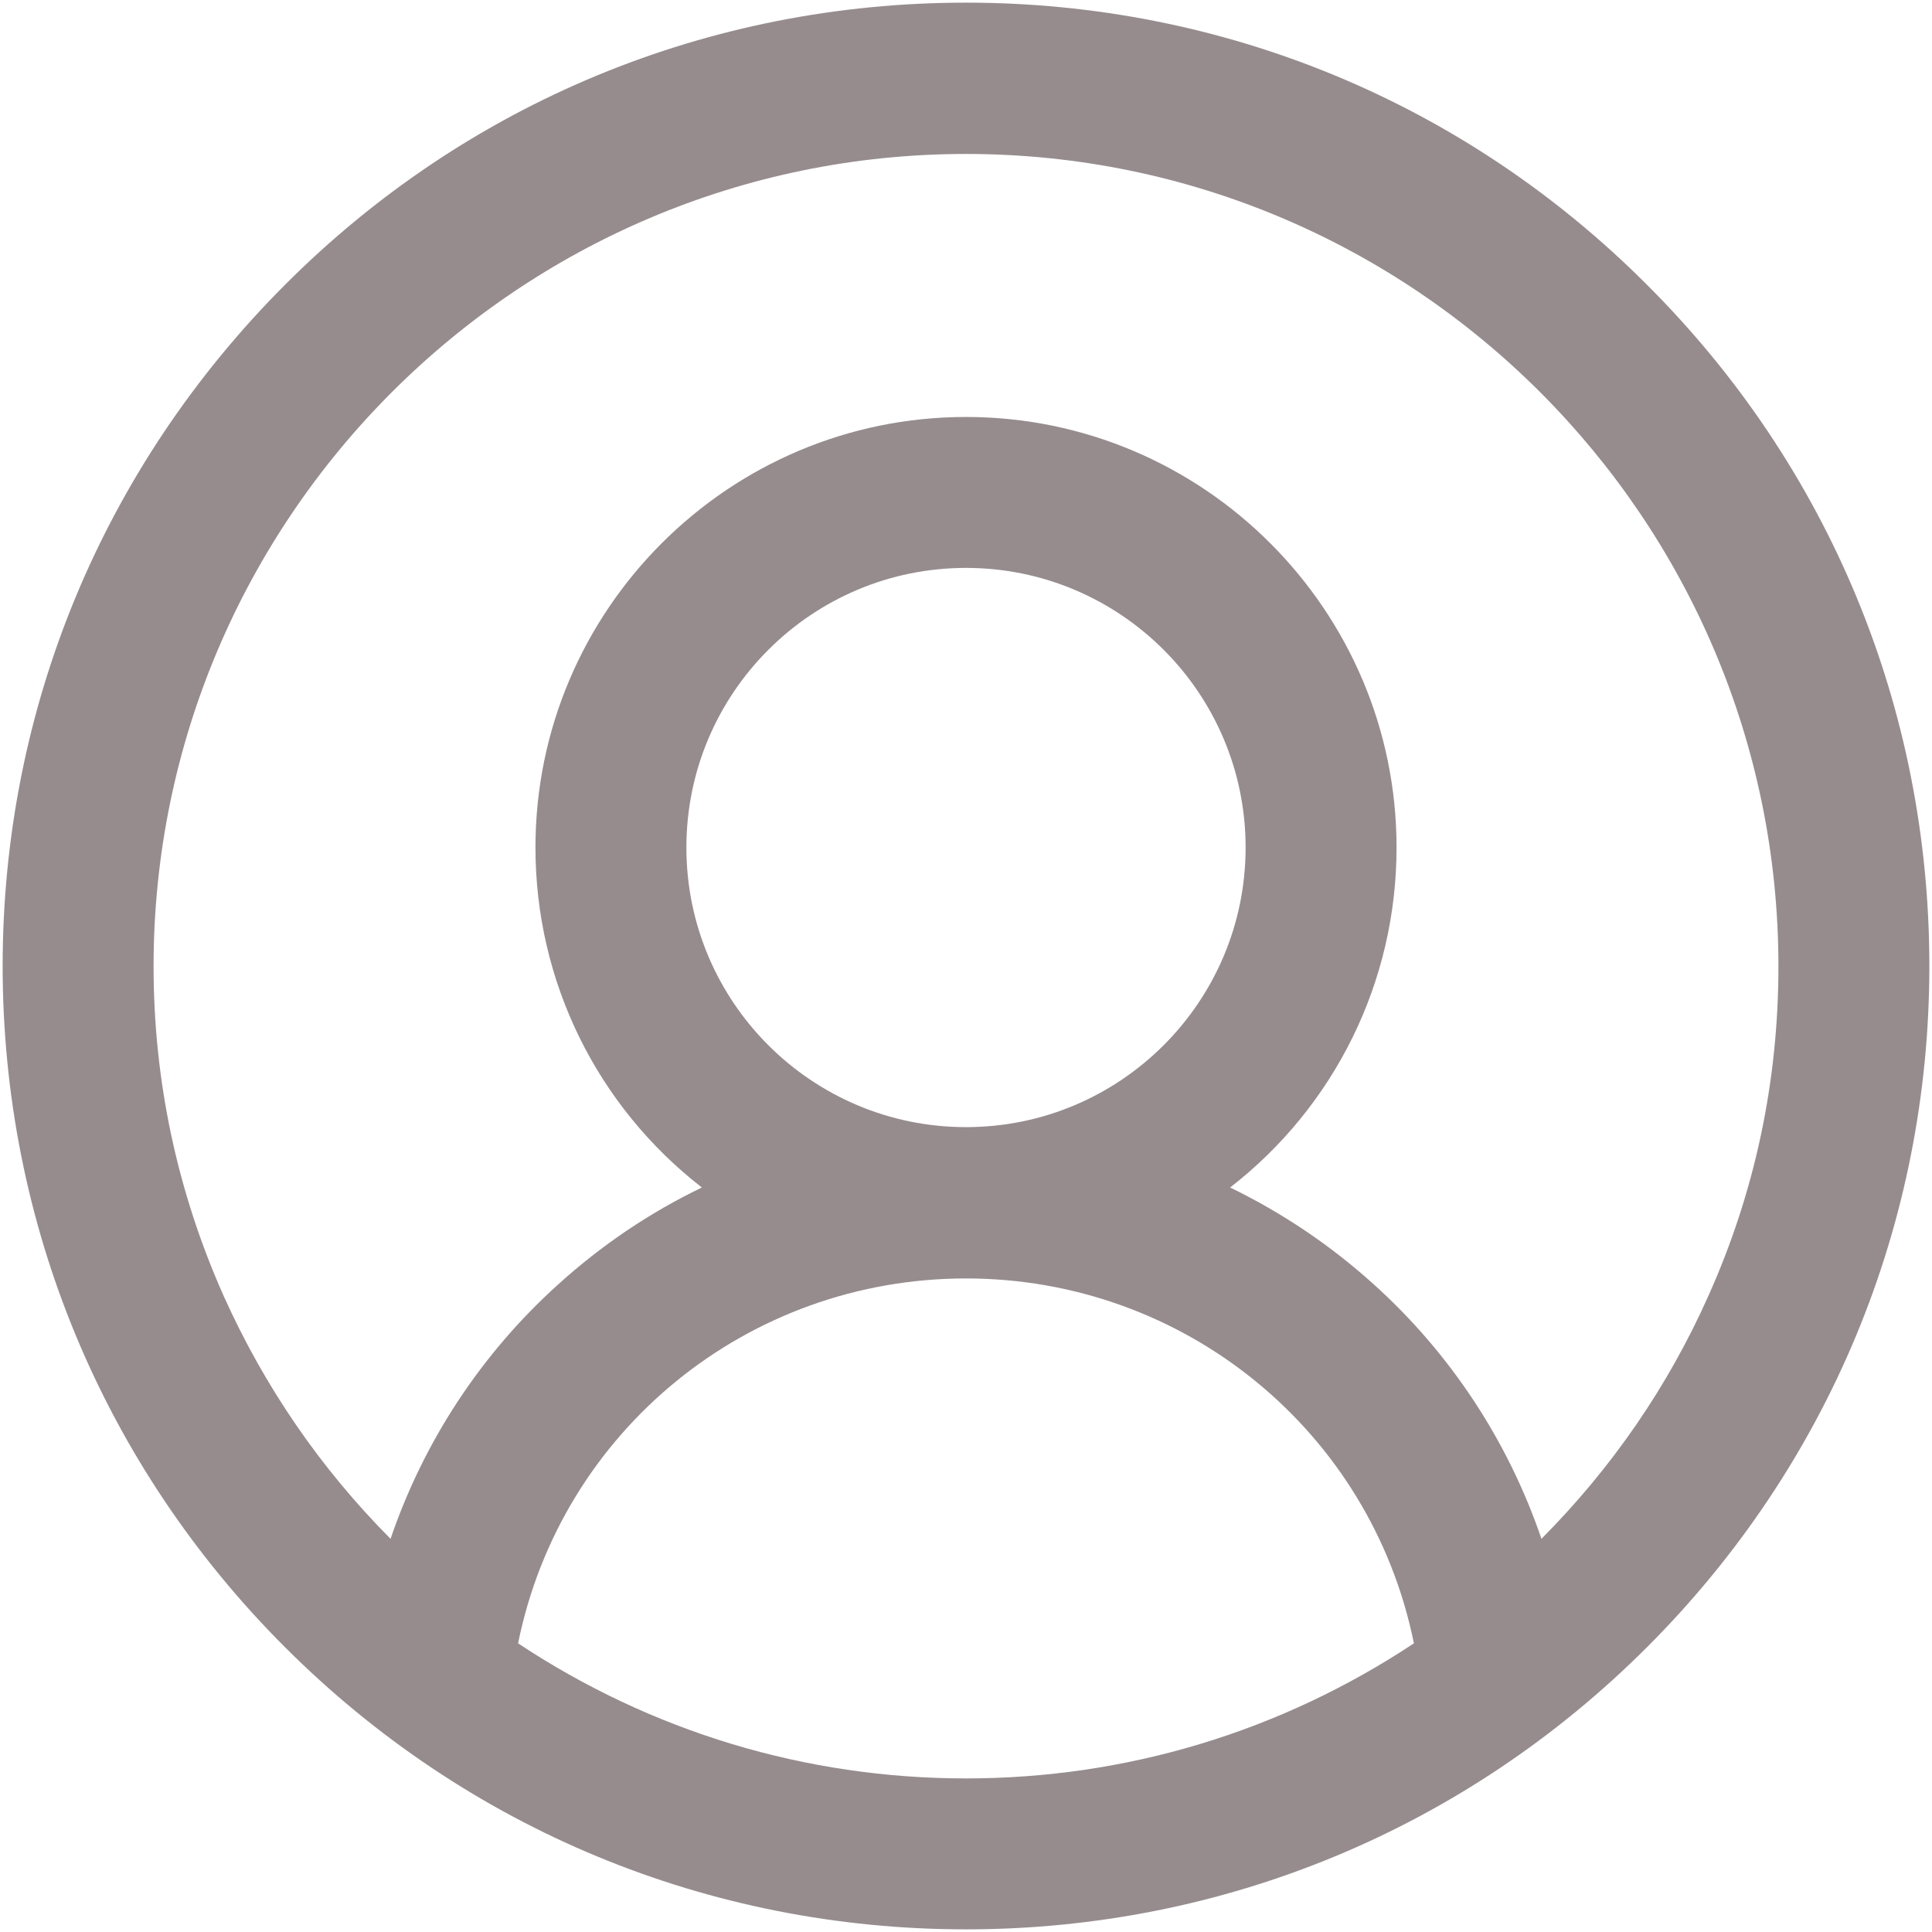
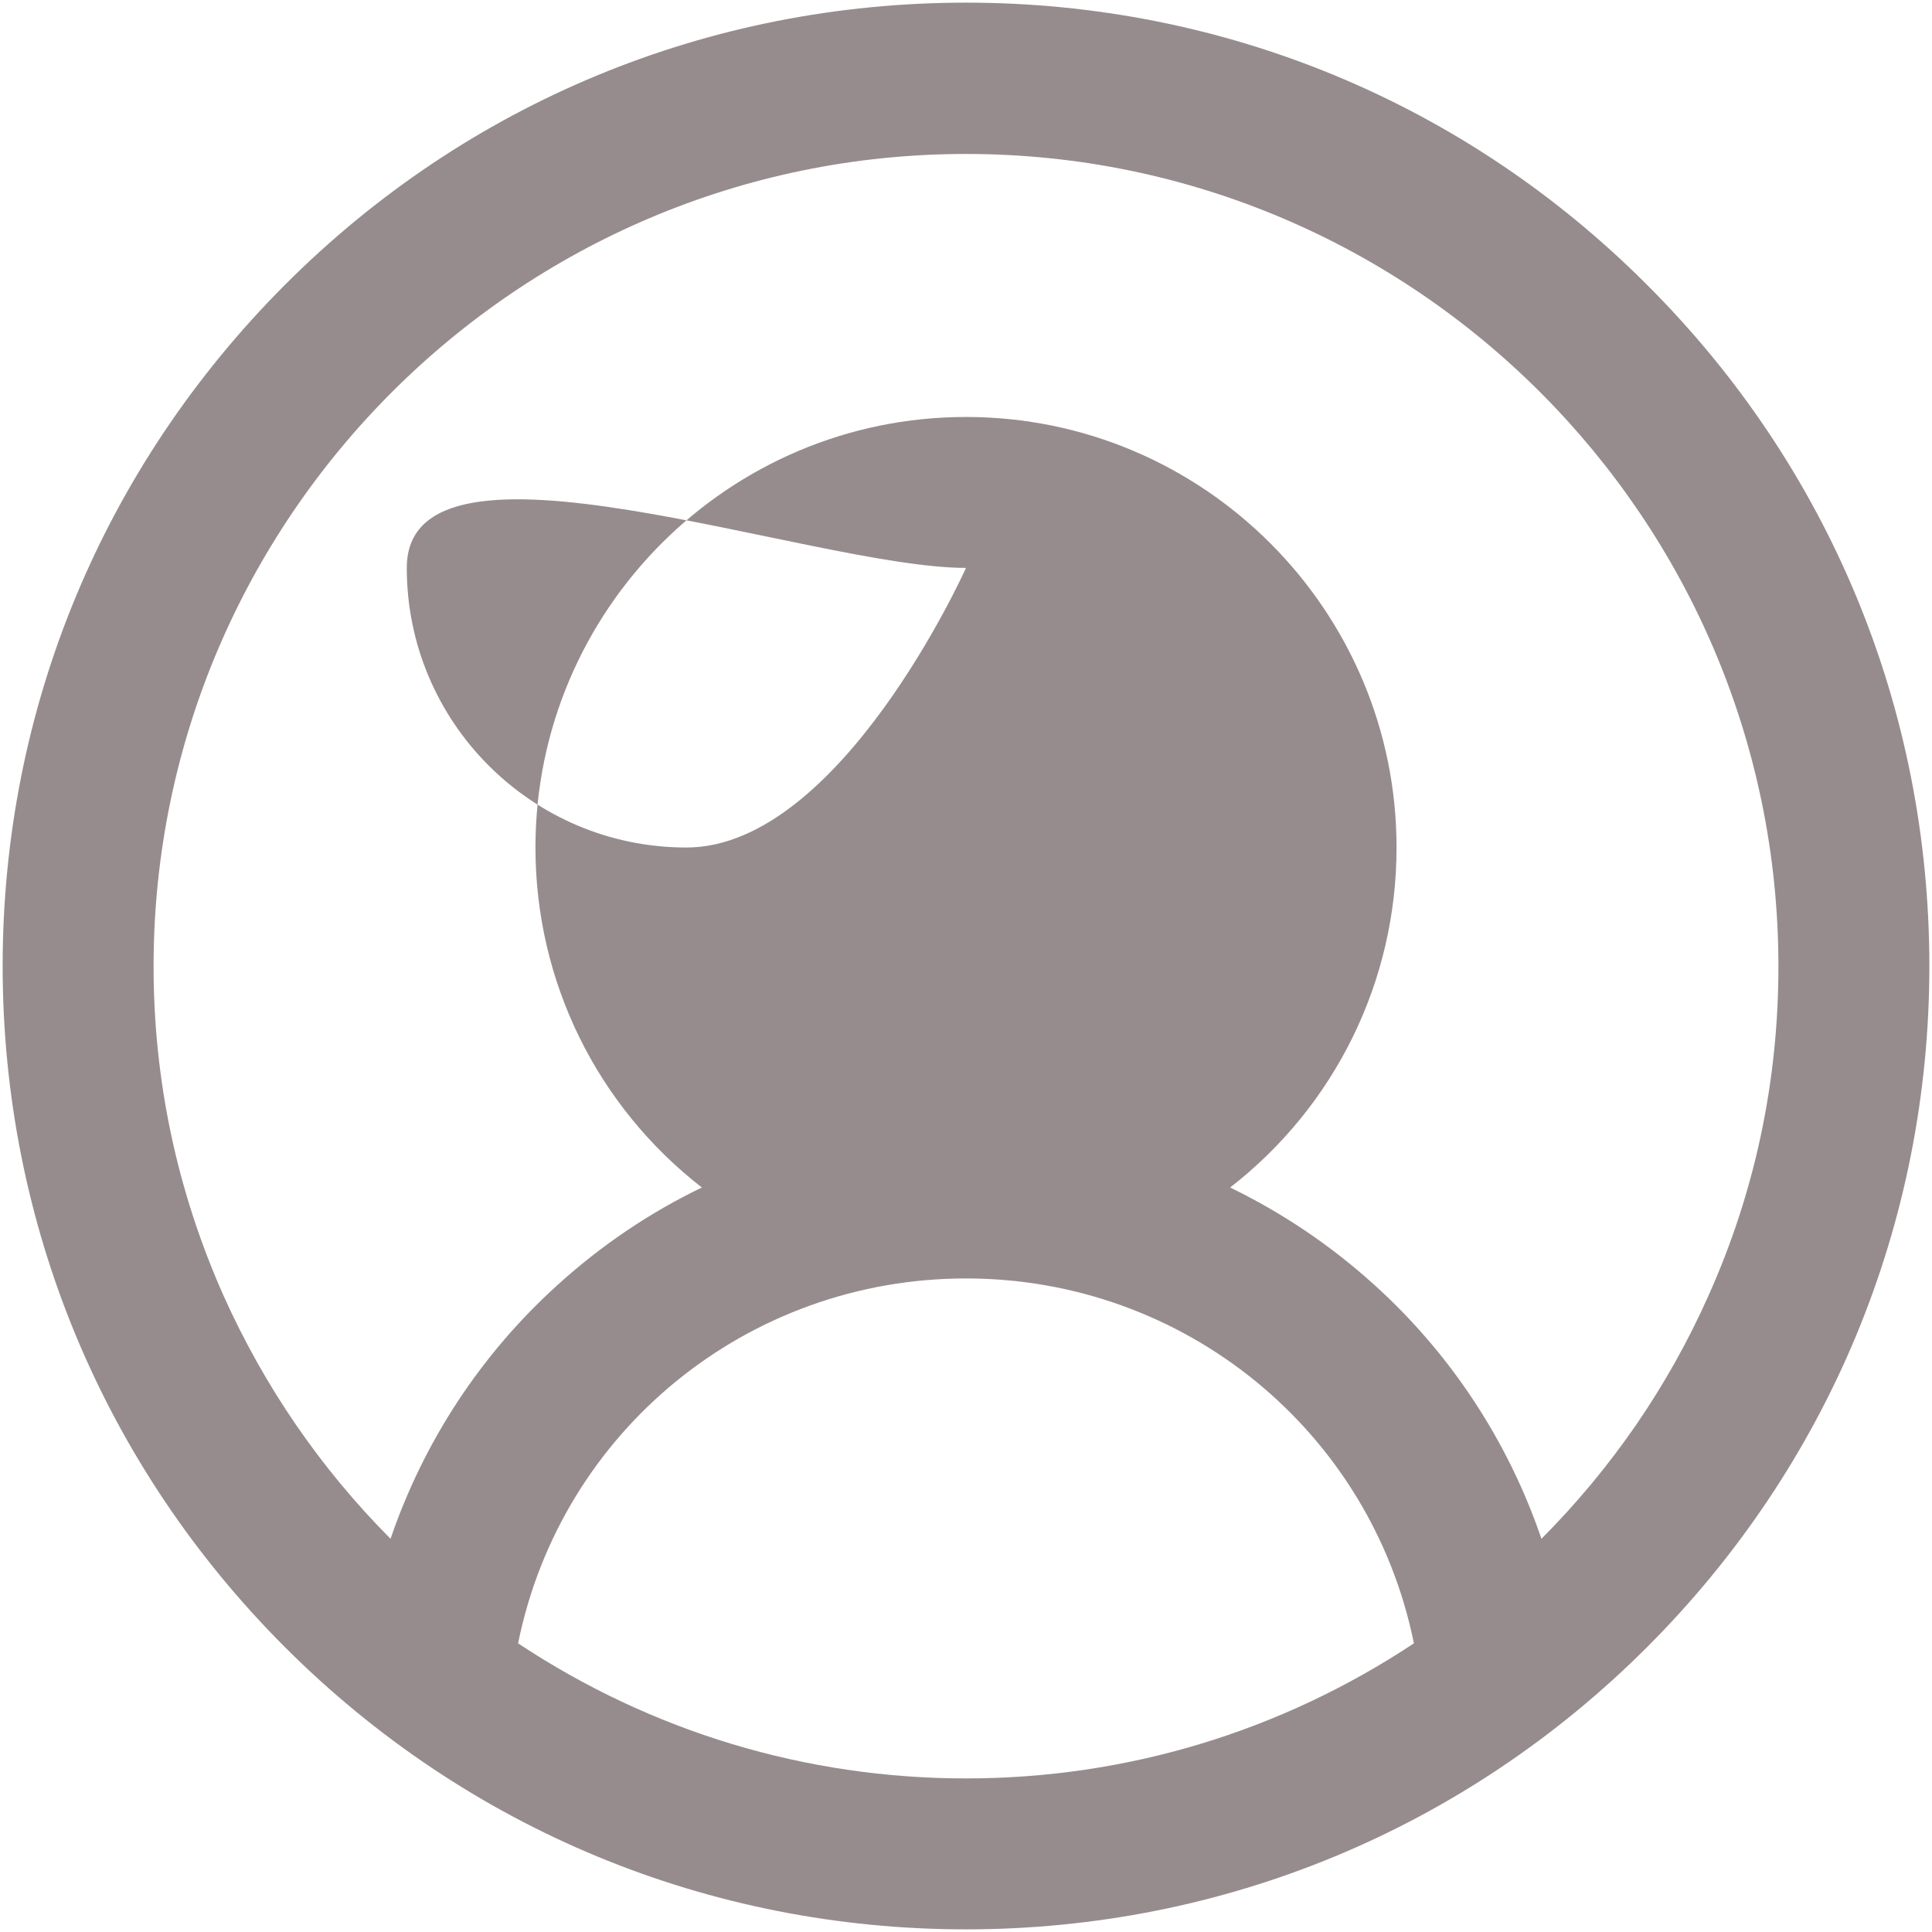
<svg xmlns="http://www.w3.org/2000/svg" version="1.1" id="Capa_1" x="0px" y="0px" viewBox="0 0 512 512" style="enable-background:new 0 0 512 512;" xml:space="preserve">
  <style type="text/css">
	.st0{fill:#968C8E;}
</style>
-   <path class="st0" d="M436.5,75.5C388.3,27.2,324.2,0.7,256,0.7S123.7,27.2,75.5,75.5S0.7,187.8,0.7,256s26.6,132.3,74.8,180.5  c48.2,48.2,112.3,74.8,180.5,74.8c68.2,0,132.3-26.6,180.5-74.8c48.2-48.2,74.8-112.3,74.8-180.5  C511.3,187.8,484.8,123.7,436.5,75.5z M256,150.5c40.9,0,74.1,33.2,74.1,74.1s-33.2,74.1-74.1,74.1s-74.1-33.2-74.1-74.1  S215.1,150.5,256,150.5z M256,338.8c57.9,0,107.3,40.5,118.7,96.7c-35.3,23.4-76.2,35.8-118.7,35.8s-83.4-12.4-118.7-35.8  C148.7,379.2,198.1,338.8,256,338.8z M364.1,340.4c-11.5-10.4-24.3-19-38.1-25.7c27.8-21.6,44.1-54.6,44.1-90.1  c0-62.9-51.2-114.1-114.1-114.1c-62.9,0-114.1,51.2-114.1,114.1c0,35.5,16.3,68.5,44.1,90.1c-13.9,6.7-26.6,15.3-38.1,25.7  c-20.4,18.4-35.6,41.6-44.4,67.4c-18.6-18.7-33.4-40.3-44.2-64.3c-12.3-27.6-18.6-57-18.6-87.4c0-118.7,96.6-215.3,215.3-215.3  c118.7,0,215.3,96.6,215.3,215.3c0,30.4-6.2,59.8-18.6,87.4c-10.7,24-25.6,45.6-44.2,64.3C399.7,382,384.5,358.8,364.1,340.4z" />
+   <path class="st0" d="M436.5,75.5C388.3,27.2,324.2,0.7,256,0.7S123.7,27.2,75.5,75.5S0.7,187.8,0.7,256s26.6,132.3,74.8,180.5  c48.2,48.2,112.3,74.8,180.5,74.8c68.2,0,132.3-26.6,180.5-74.8c48.2-48.2,74.8-112.3,74.8-180.5  C511.3,187.8,484.8,123.7,436.5,75.5z M256,150.5s-33.2,74.1-74.1,74.1s-74.1-33.2-74.1-74.1  S215.1,150.5,256,150.5z M256,338.8c57.9,0,107.3,40.5,118.7,96.7c-35.3,23.4-76.2,35.8-118.7,35.8s-83.4-12.4-118.7-35.8  C148.7,379.2,198.1,338.8,256,338.8z M364.1,340.4c-11.5-10.4-24.3-19-38.1-25.7c27.8-21.6,44.1-54.6,44.1-90.1  c0-62.9-51.2-114.1-114.1-114.1c-62.9,0-114.1,51.2-114.1,114.1c0,35.5,16.3,68.5,44.1,90.1c-13.9,6.7-26.6,15.3-38.1,25.7  c-20.4,18.4-35.6,41.6-44.4,67.4c-18.6-18.7-33.4-40.3-44.2-64.3c-12.3-27.6-18.6-57-18.6-87.4c0-118.7,96.6-215.3,215.3-215.3  c118.7,0,215.3,96.6,215.3,215.3c0,30.4-6.2,59.8-18.6,87.4c-10.7,24-25.6,45.6-44.2,64.3C399.7,382,384.5,358.8,364.1,340.4z" />
</svg>